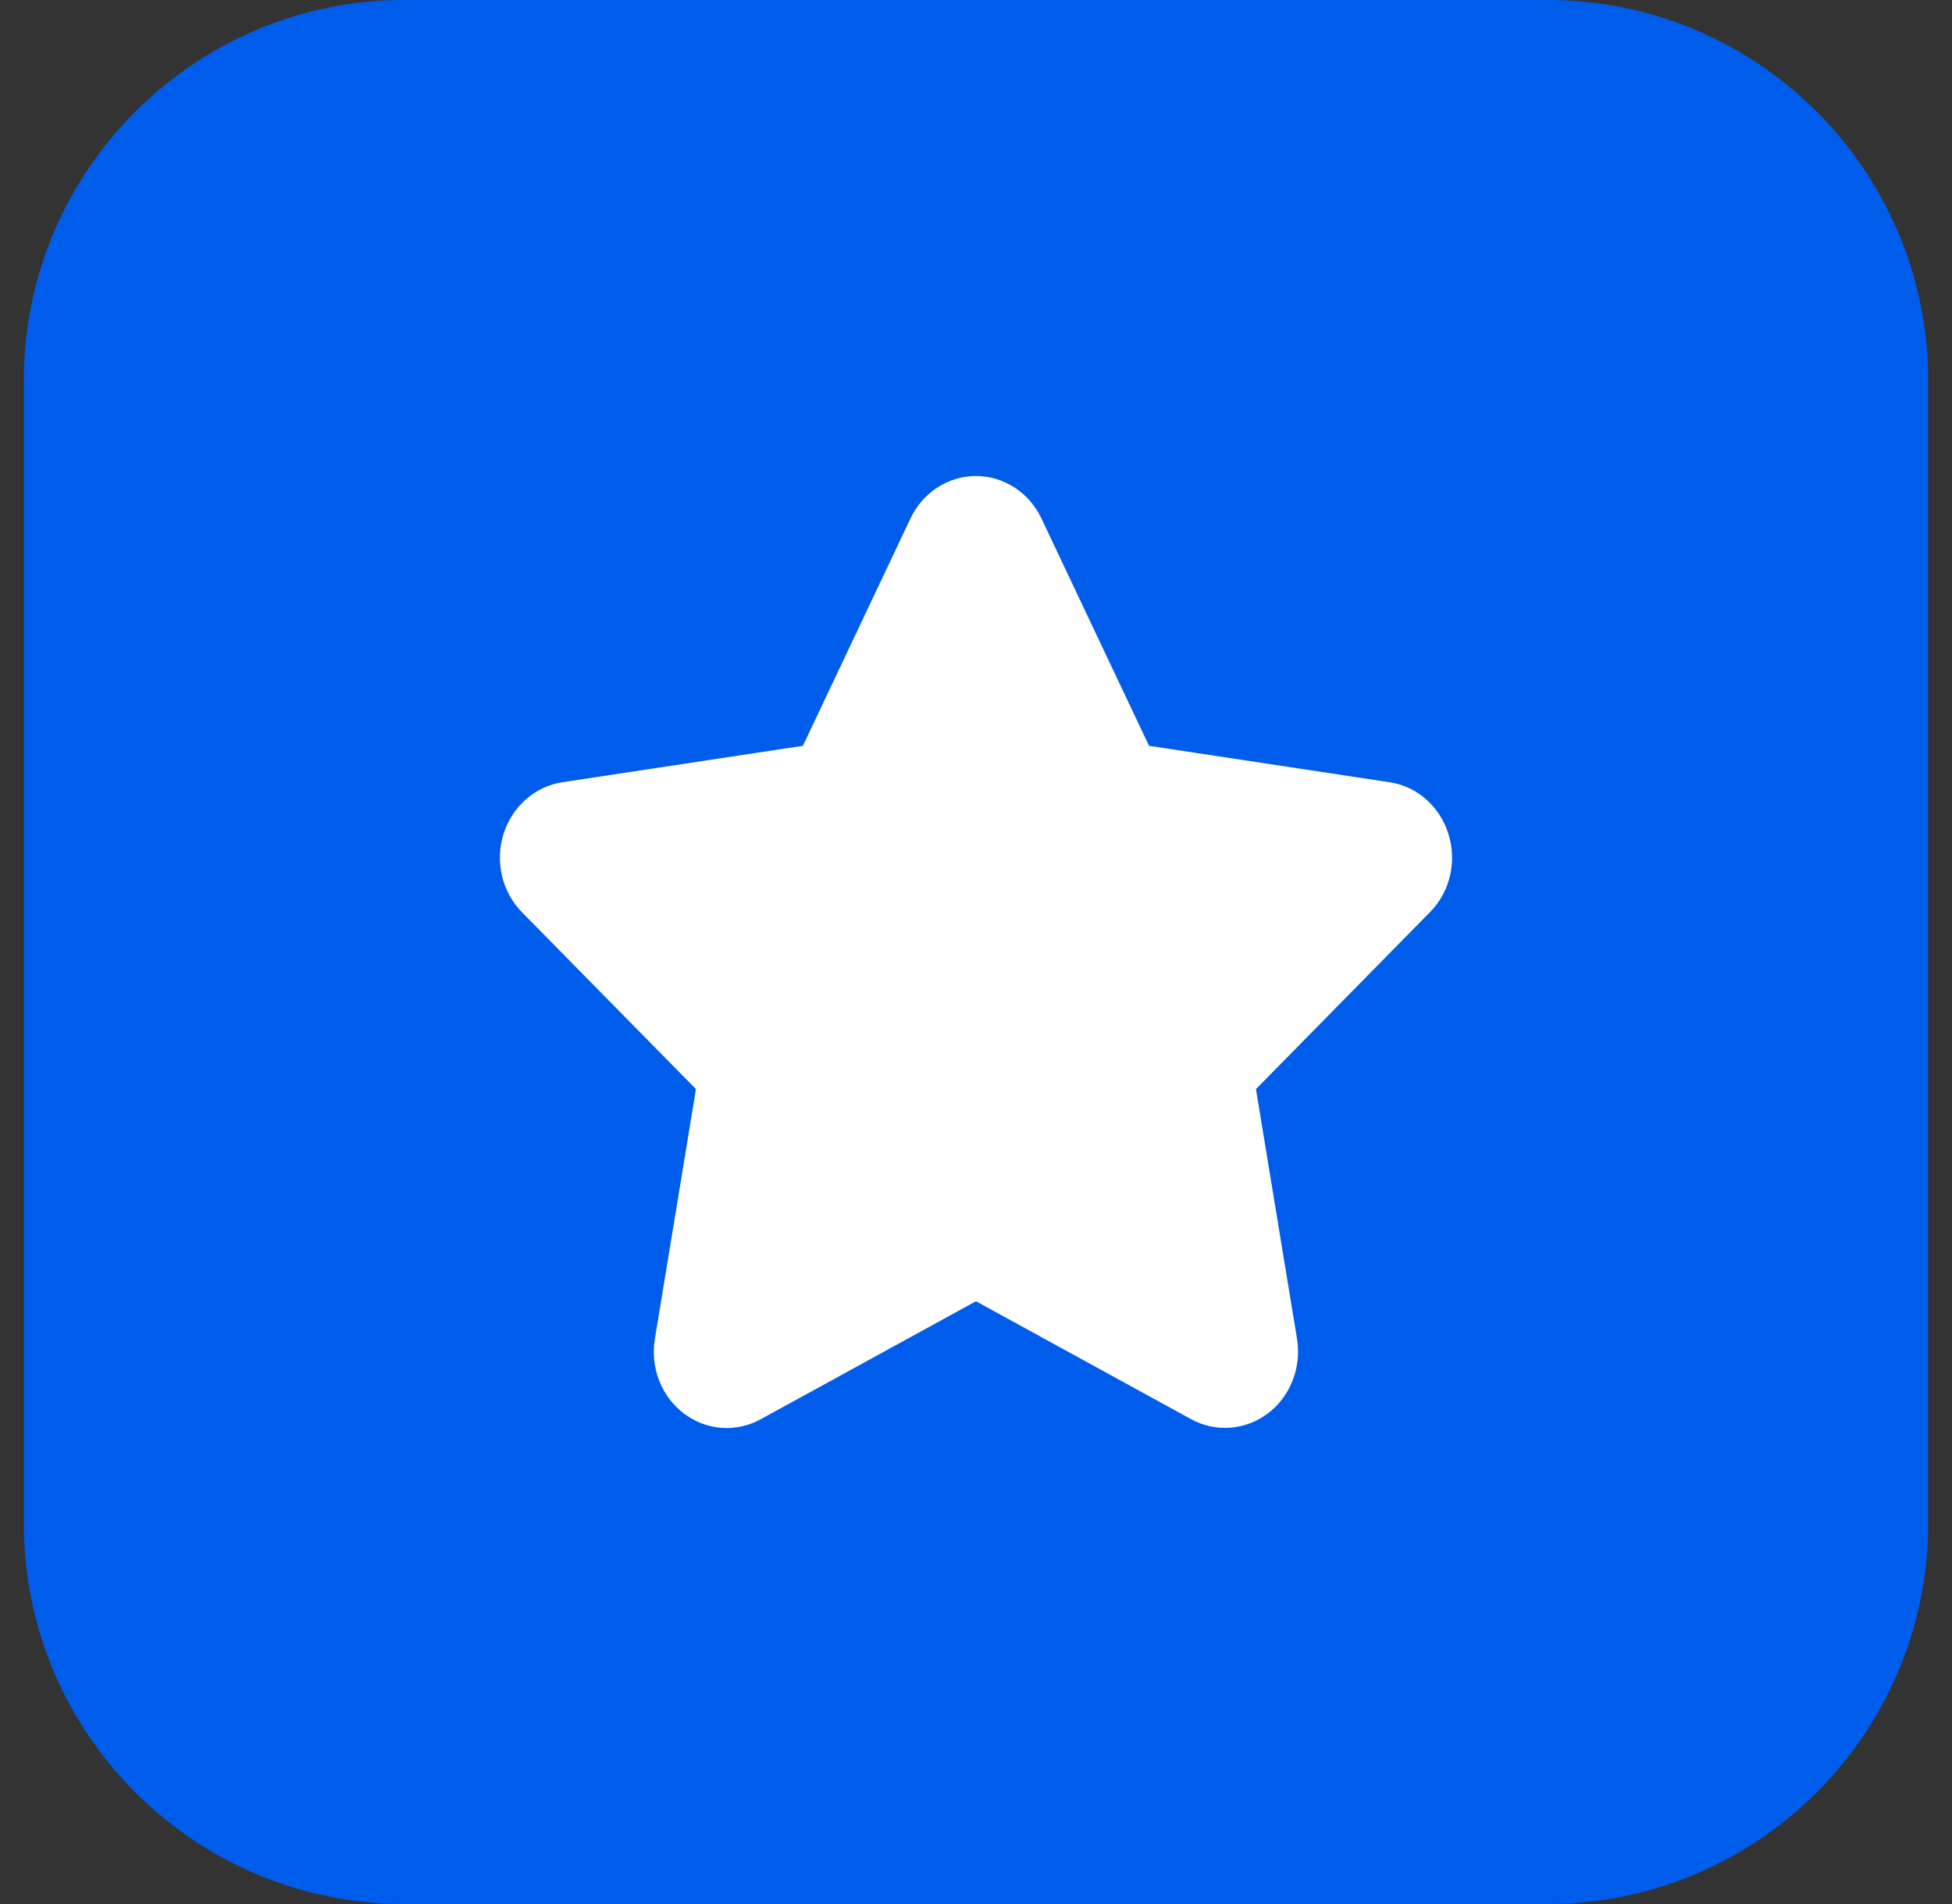
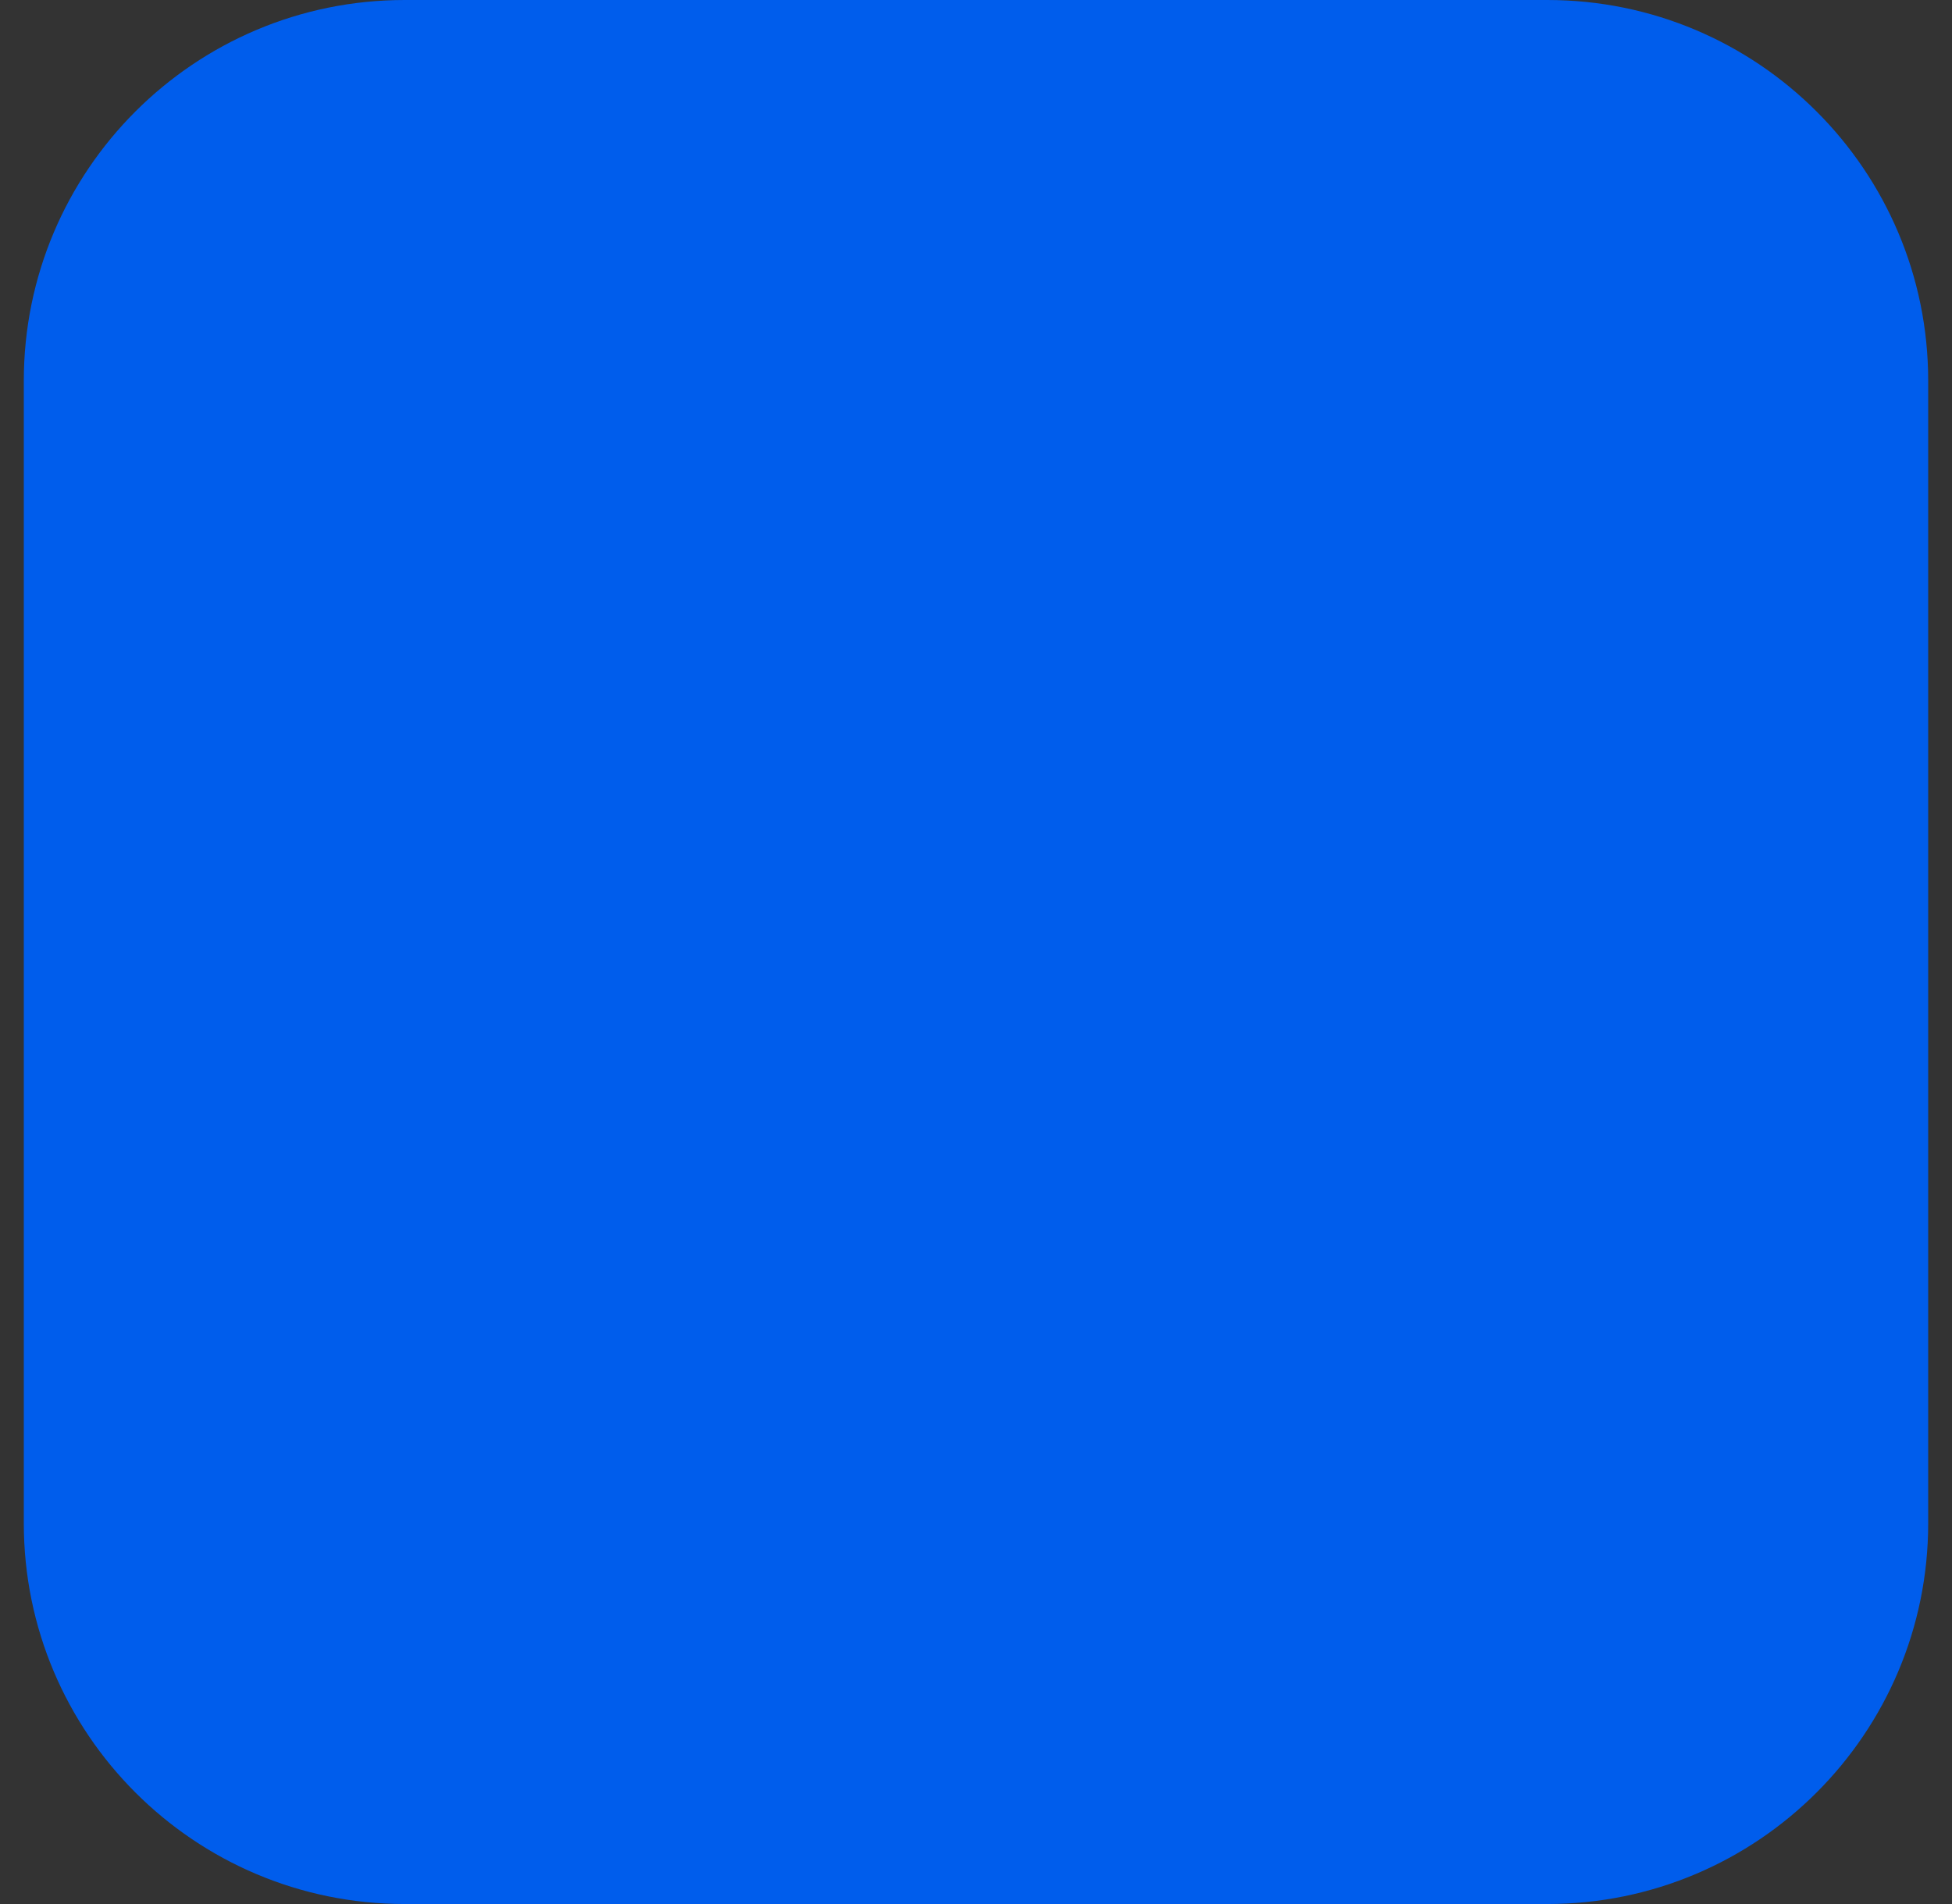
<svg xmlns="http://www.w3.org/2000/svg" width="41" height="40" viewBox="0 0 41 40" fill="none">
  <rect x="0" y="0" width="41" height="40" fill="#333333" stroke="none" />
  <path d="M0.5 8C0.5 3.582 4.082 0 8.5 0H32.5C36.918 0 40.5 3.582 40.5 8V32C40.5 36.418 36.918 40 32.5 40H8.5C4.082 40 0.5 36.418 0.5 32V8Z" fill="#005DEC" />
  <g clip-path="url(#clip0_4073_4838)">
-     <path d="M30.423 17.522C30.336 17.238 30.173 16.985 29.954 16.792C29.735 16.599 29.469 16.475 29.185 16.433L24.134 15.668L21.875 10.893C21.749 10.625 21.553 10.399 21.309 10.241C21.066 10.084 20.786 10 20.499 10C20.213 10 19.932 10.084 19.689 10.241C19.446 10.399 19.25 10.625 19.123 10.893L16.864 15.668L11.813 16.433C11.53 16.476 11.264 16.601 11.045 16.794C10.827 16.986 10.664 17.239 10.575 17.523C10.487 17.807 10.476 18.111 10.544 18.401C10.613 18.691 10.758 18.955 10.962 19.163L14.618 22.88L13.755 28.128C13.706 28.422 13.737 28.725 13.845 29.002C13.952 29.279 14.132 29.519 14.364 29.695C14.596 29.871 14.87 29.975 15.156 29.996C15.442 30.017 15.728 29.954 15.981 29.814L20.499 27.337L25.017 29.814C25.271 29.953 25.556 30.015 25.841 29.993C26.127 29.971 26.401 29.867 26.632 29.692C26.864 29.516 27.044 29.277 27.151 29C27.259 28.724 27.291 28.422 27.243 28.128L26.38 22.88L30.036 19.162C30.242 18.954 30.387 18.691 30.456 18.4C30.524 18.11 30.513 17.806 30.423 17.522Z" fill="white" />
+     <path d="M30.423 17.522C30.336 17.238 30.173 16.985 29.954 16.792C29.735 16.599 29.469 16.475 29.185 16.433L24.134 15.668L21.875 10.893C21.749 10.625 21.553 10.399 21.309 10.241C21.066 10.084 20.786 10 20.499 10C20.213 10 19.932 10.084 19.689 10.241C19.446 10.399 19.25 10.625 19.123 10.893L11.813 16.433C11.53 16.476 11.264 16.601 11.045 16.794C10.827 16.986 10.664 17.239 10.575 17.523C10.487 17.807 10.476 18.111 10.544 18.401C10.613 18.691 10.758 18.955 10.962 19.163L14.618 22.88L13.755 28.128C13.706 28.422 13.737 28.725 13.845 29.002C13.952 29.279 14.132 29.519 14.364 29.695C14.596 29.871 14.87 29.975 15.156 29.996C15.442 30.017 15.728 29.954 15.981 29.814L20.499 27.337L25.017 29.814C25.271 29.953 25.556 30.015 25.841 29.993C26.127 29.971 26.401 29.867 26.632 29.692C26.864 29.516 27.044 29.277 27.151 29C27.259 28.724 27.291 28.422 27.243 28.128L26.38 22.88L30.036 19.162C30.242 18.954 30.387 18.691 30.456 18.4C30.524 18.11 30.513 17.806 30.423 17.522Z" fill="white" />
  </g>
  <defs>
    <clipPath id="clip0_4073_4838">
-       <rect width="20" height="20" fill="white" transform="translate(10.5 10)" />
-     </clipPath>
+       </clipPath>
  </defs>
</svg>